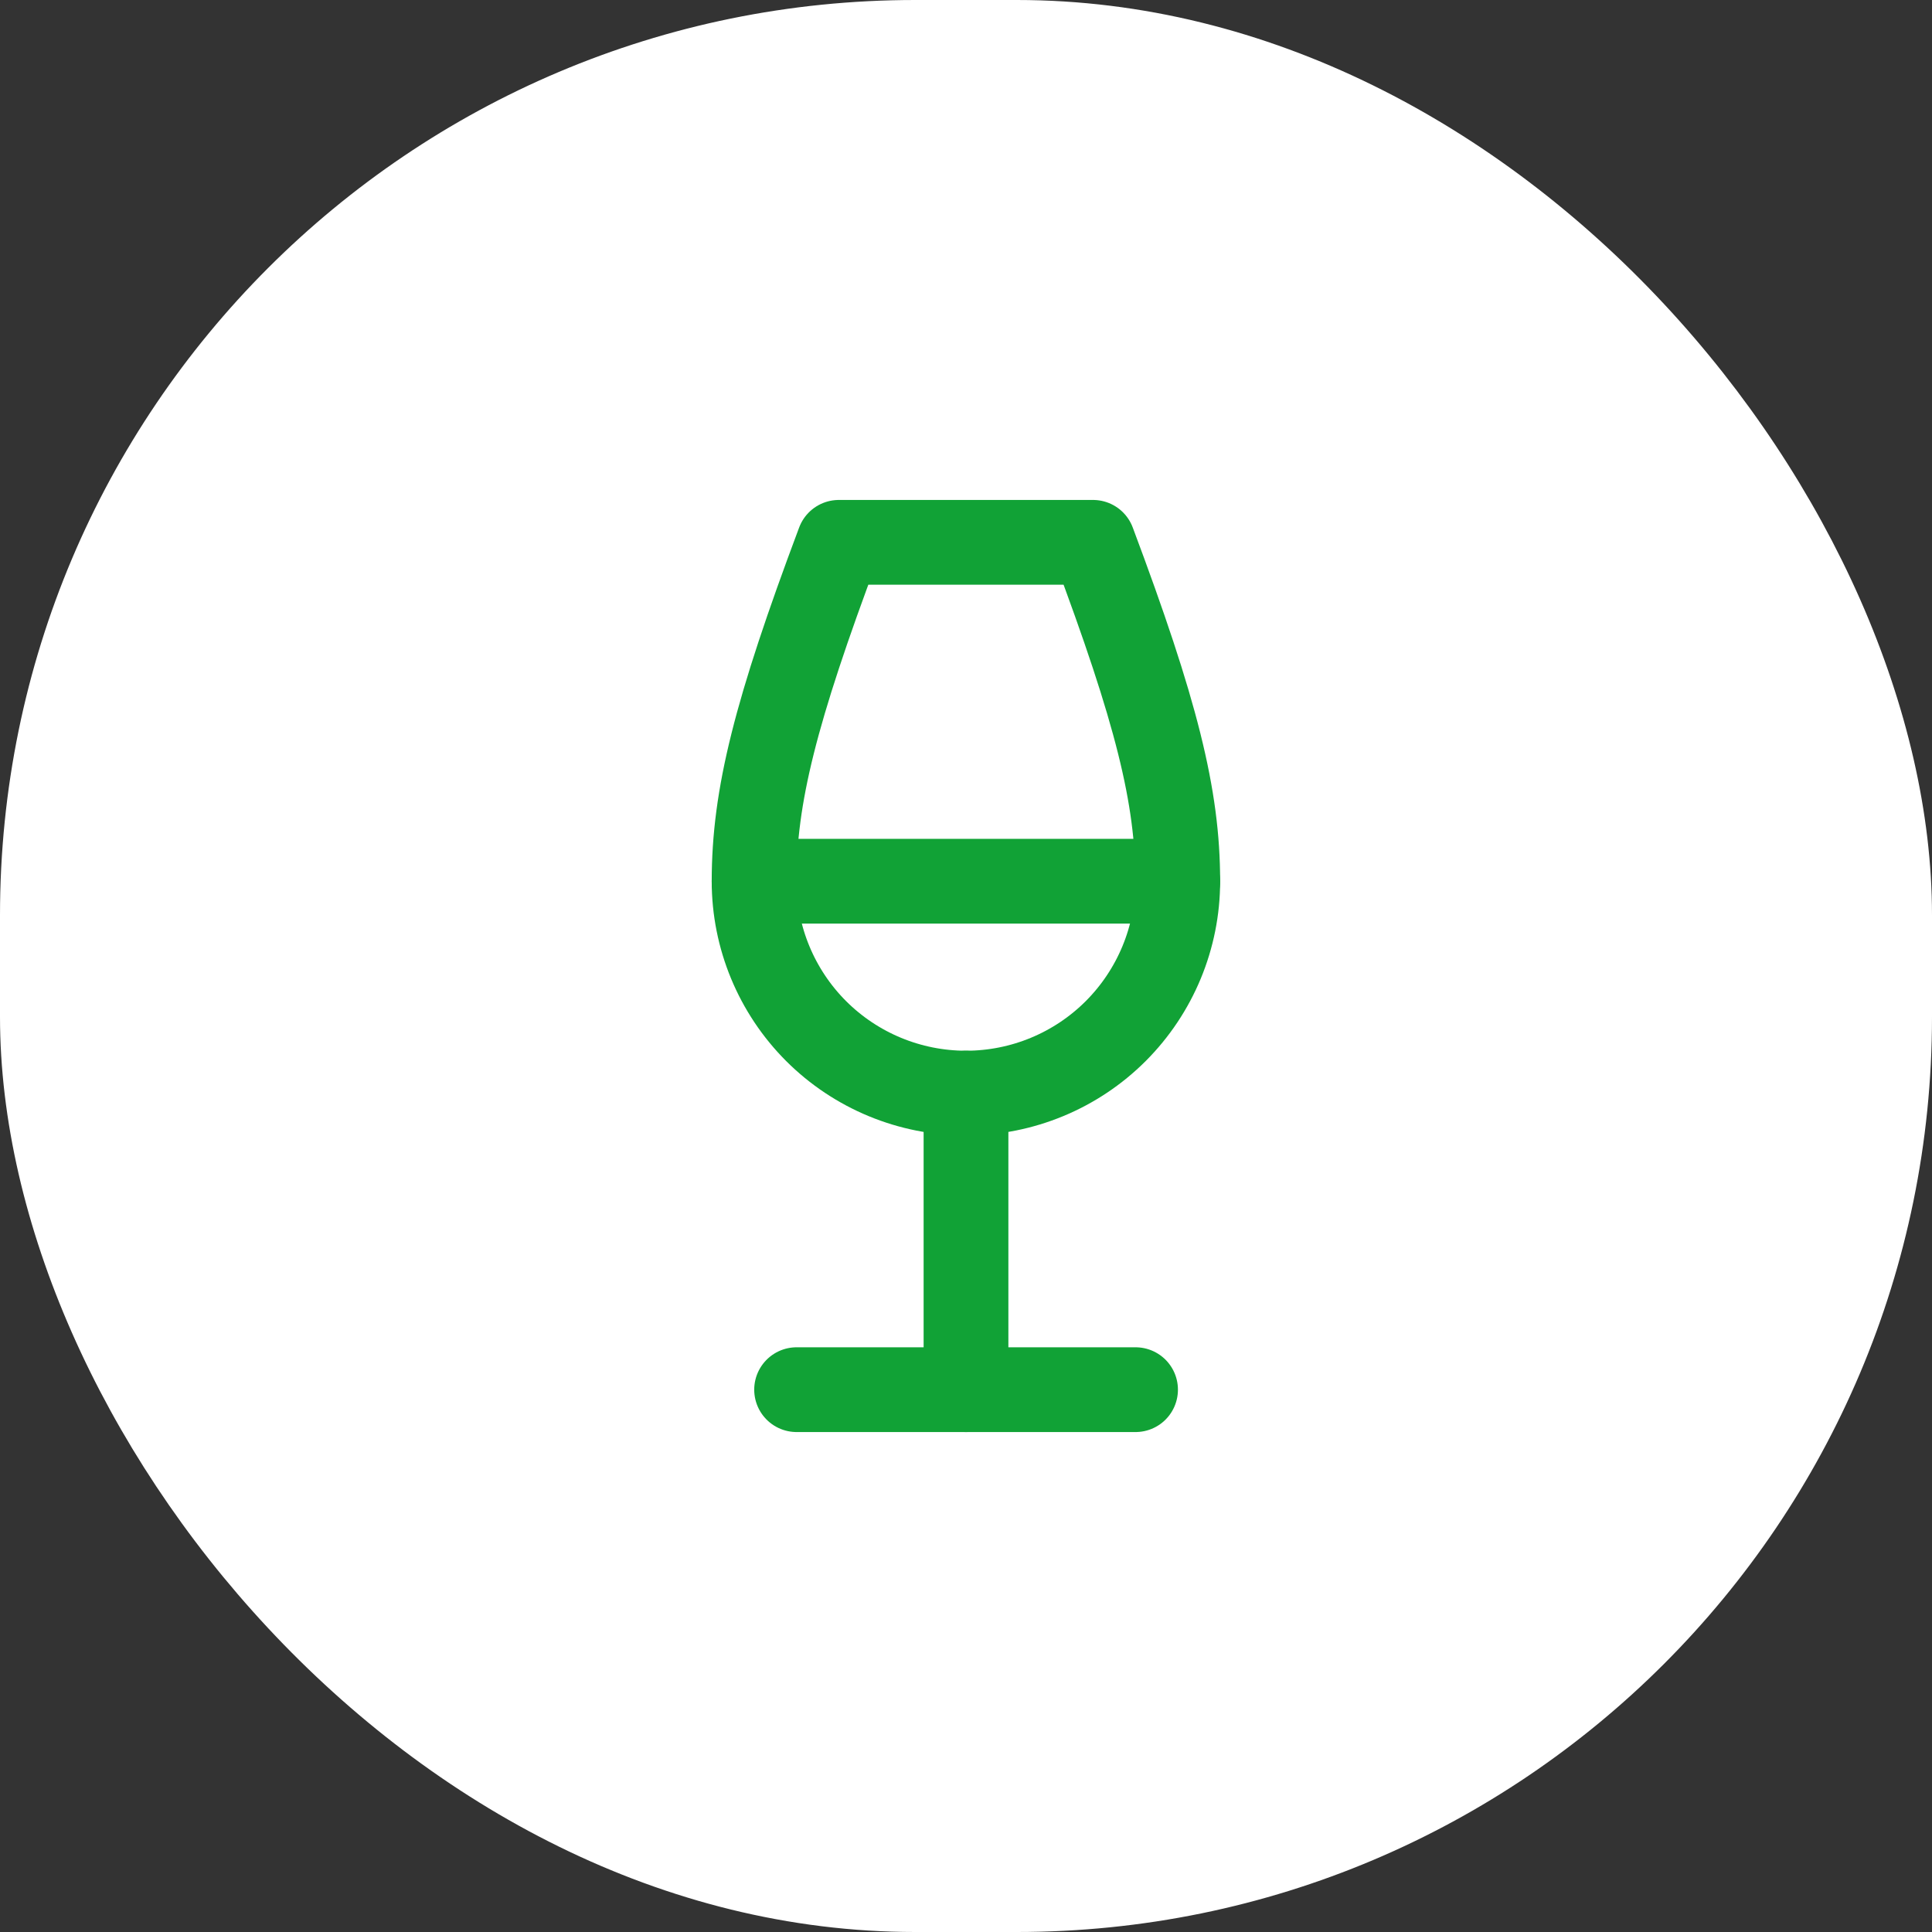
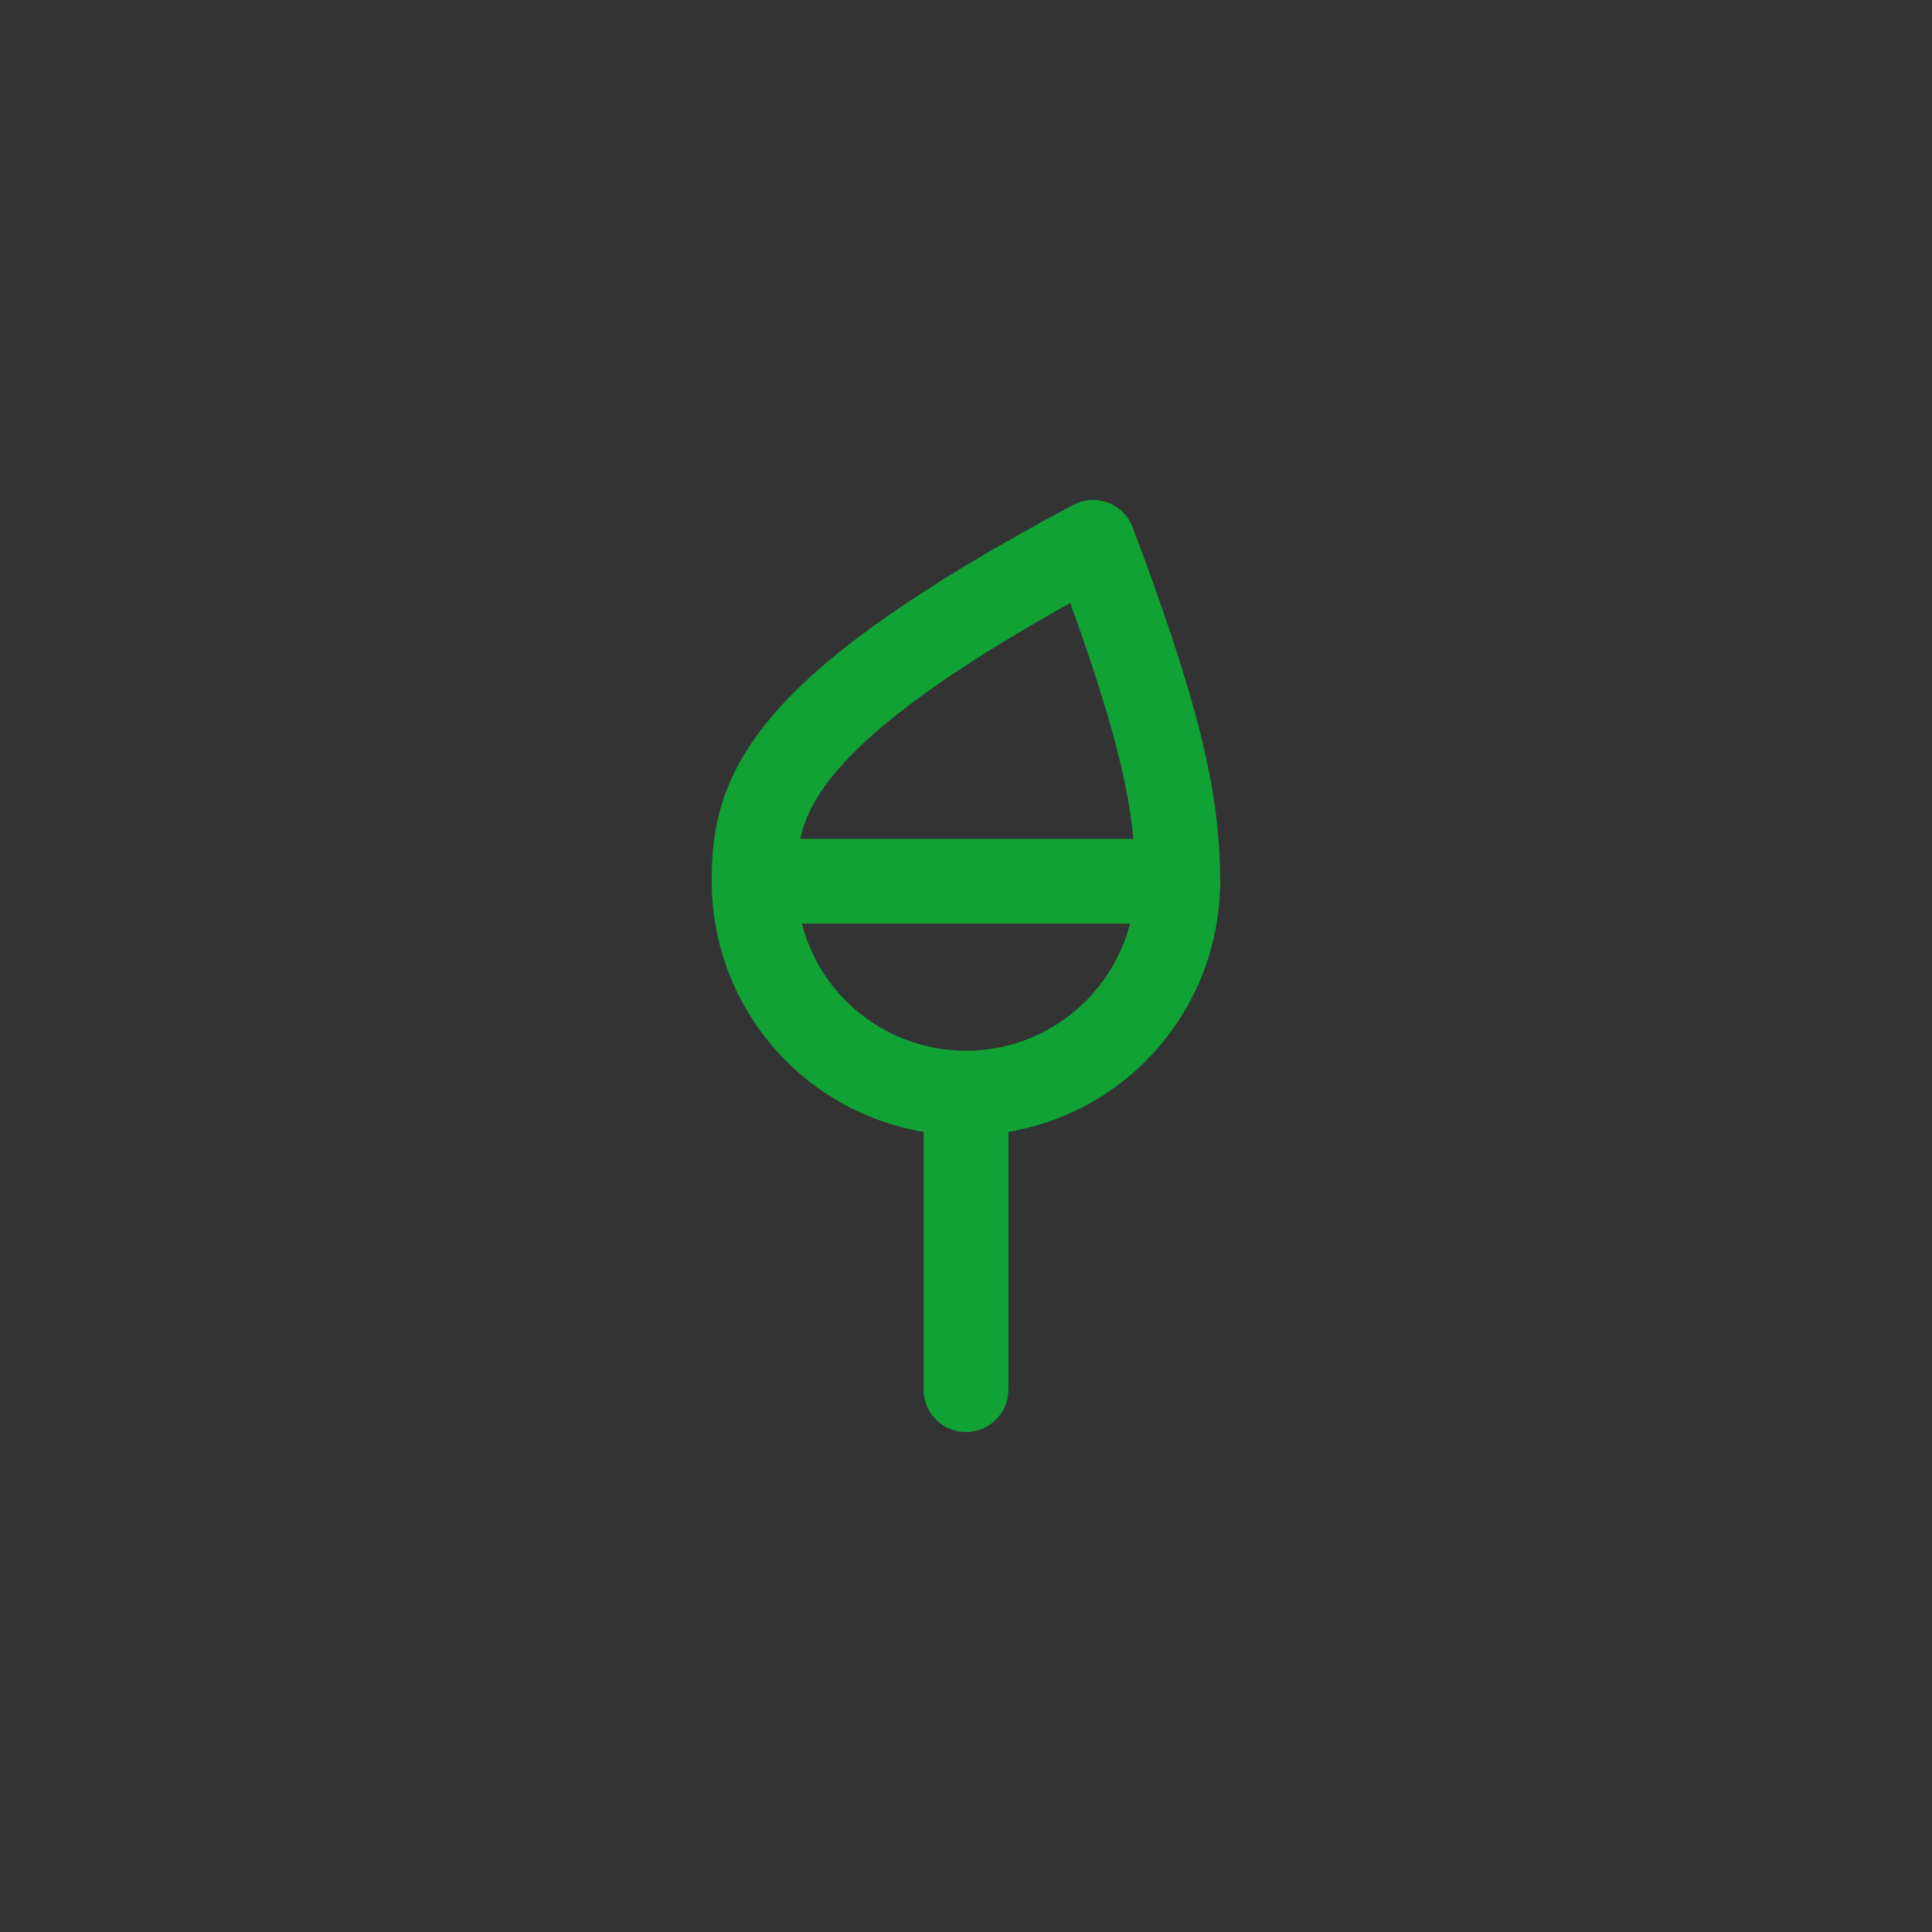
<svg xmlns="http://www.w3.org/2000/svg" width="38" height="38" viewBox="0 0 38 38" fill="none">
  <rect x="0" y="0" width="38" height="38" fill="#333333" stroke="none" />
-   <rect width="38" height="38" rx="18" fill="white" />
-   <path d="M15.668 27.333H22.335" stroke="#11A236" stroke-width="1.667" stroke-linecap="round" stroke-linejoin="round" />
  <path d="M14.832 17.333H23.165" stroke="#11A236" stroke-width="1.667" stroke-linecap="round" stroke-linejoin="round" />
  <path d="M19 21.5V27.333" stroke="#11A236" stroke-width="1.667" stroke-linecap="round" stroke-linejoin="round" />
-   <path d="M18.999 21.5C20.104 21.5 21.164 21.061 21.945 20.28C22.726 19.498 23.165 18.439 23.165 17.334C23.165 15.667 22.749 14 21.499 10.667H16.499C15.249 14 14.832 15.667 14.832 17.334C14.832 18.439 15.271 19.498 16.052 20.28C16.834 21.061 17.894 21.5 18.999 21.5Z" stroke="#11A236" stroke-width="1.667" stroke-linecap="round" stroke-linejoin="round" />
+   <path d="M18.999 21.5C20.104 21.5 21.164 21.061 21.945 20.28C22.726 19.498 23.165 18.439 23.165 17.334C23.165 15.667 22.749 14 21.499 10.667C15.249 14 14.832 15.667 14.832 17.334C14.832 18.439 15.271 19.498 16.052 20.28C16.834 21.061 17.894 21.5 18.999 21.5Z" stroke="#11A236" stroke-width="1.667" stroke-linecap="round" stroke-linejoin="round" />
</svg>